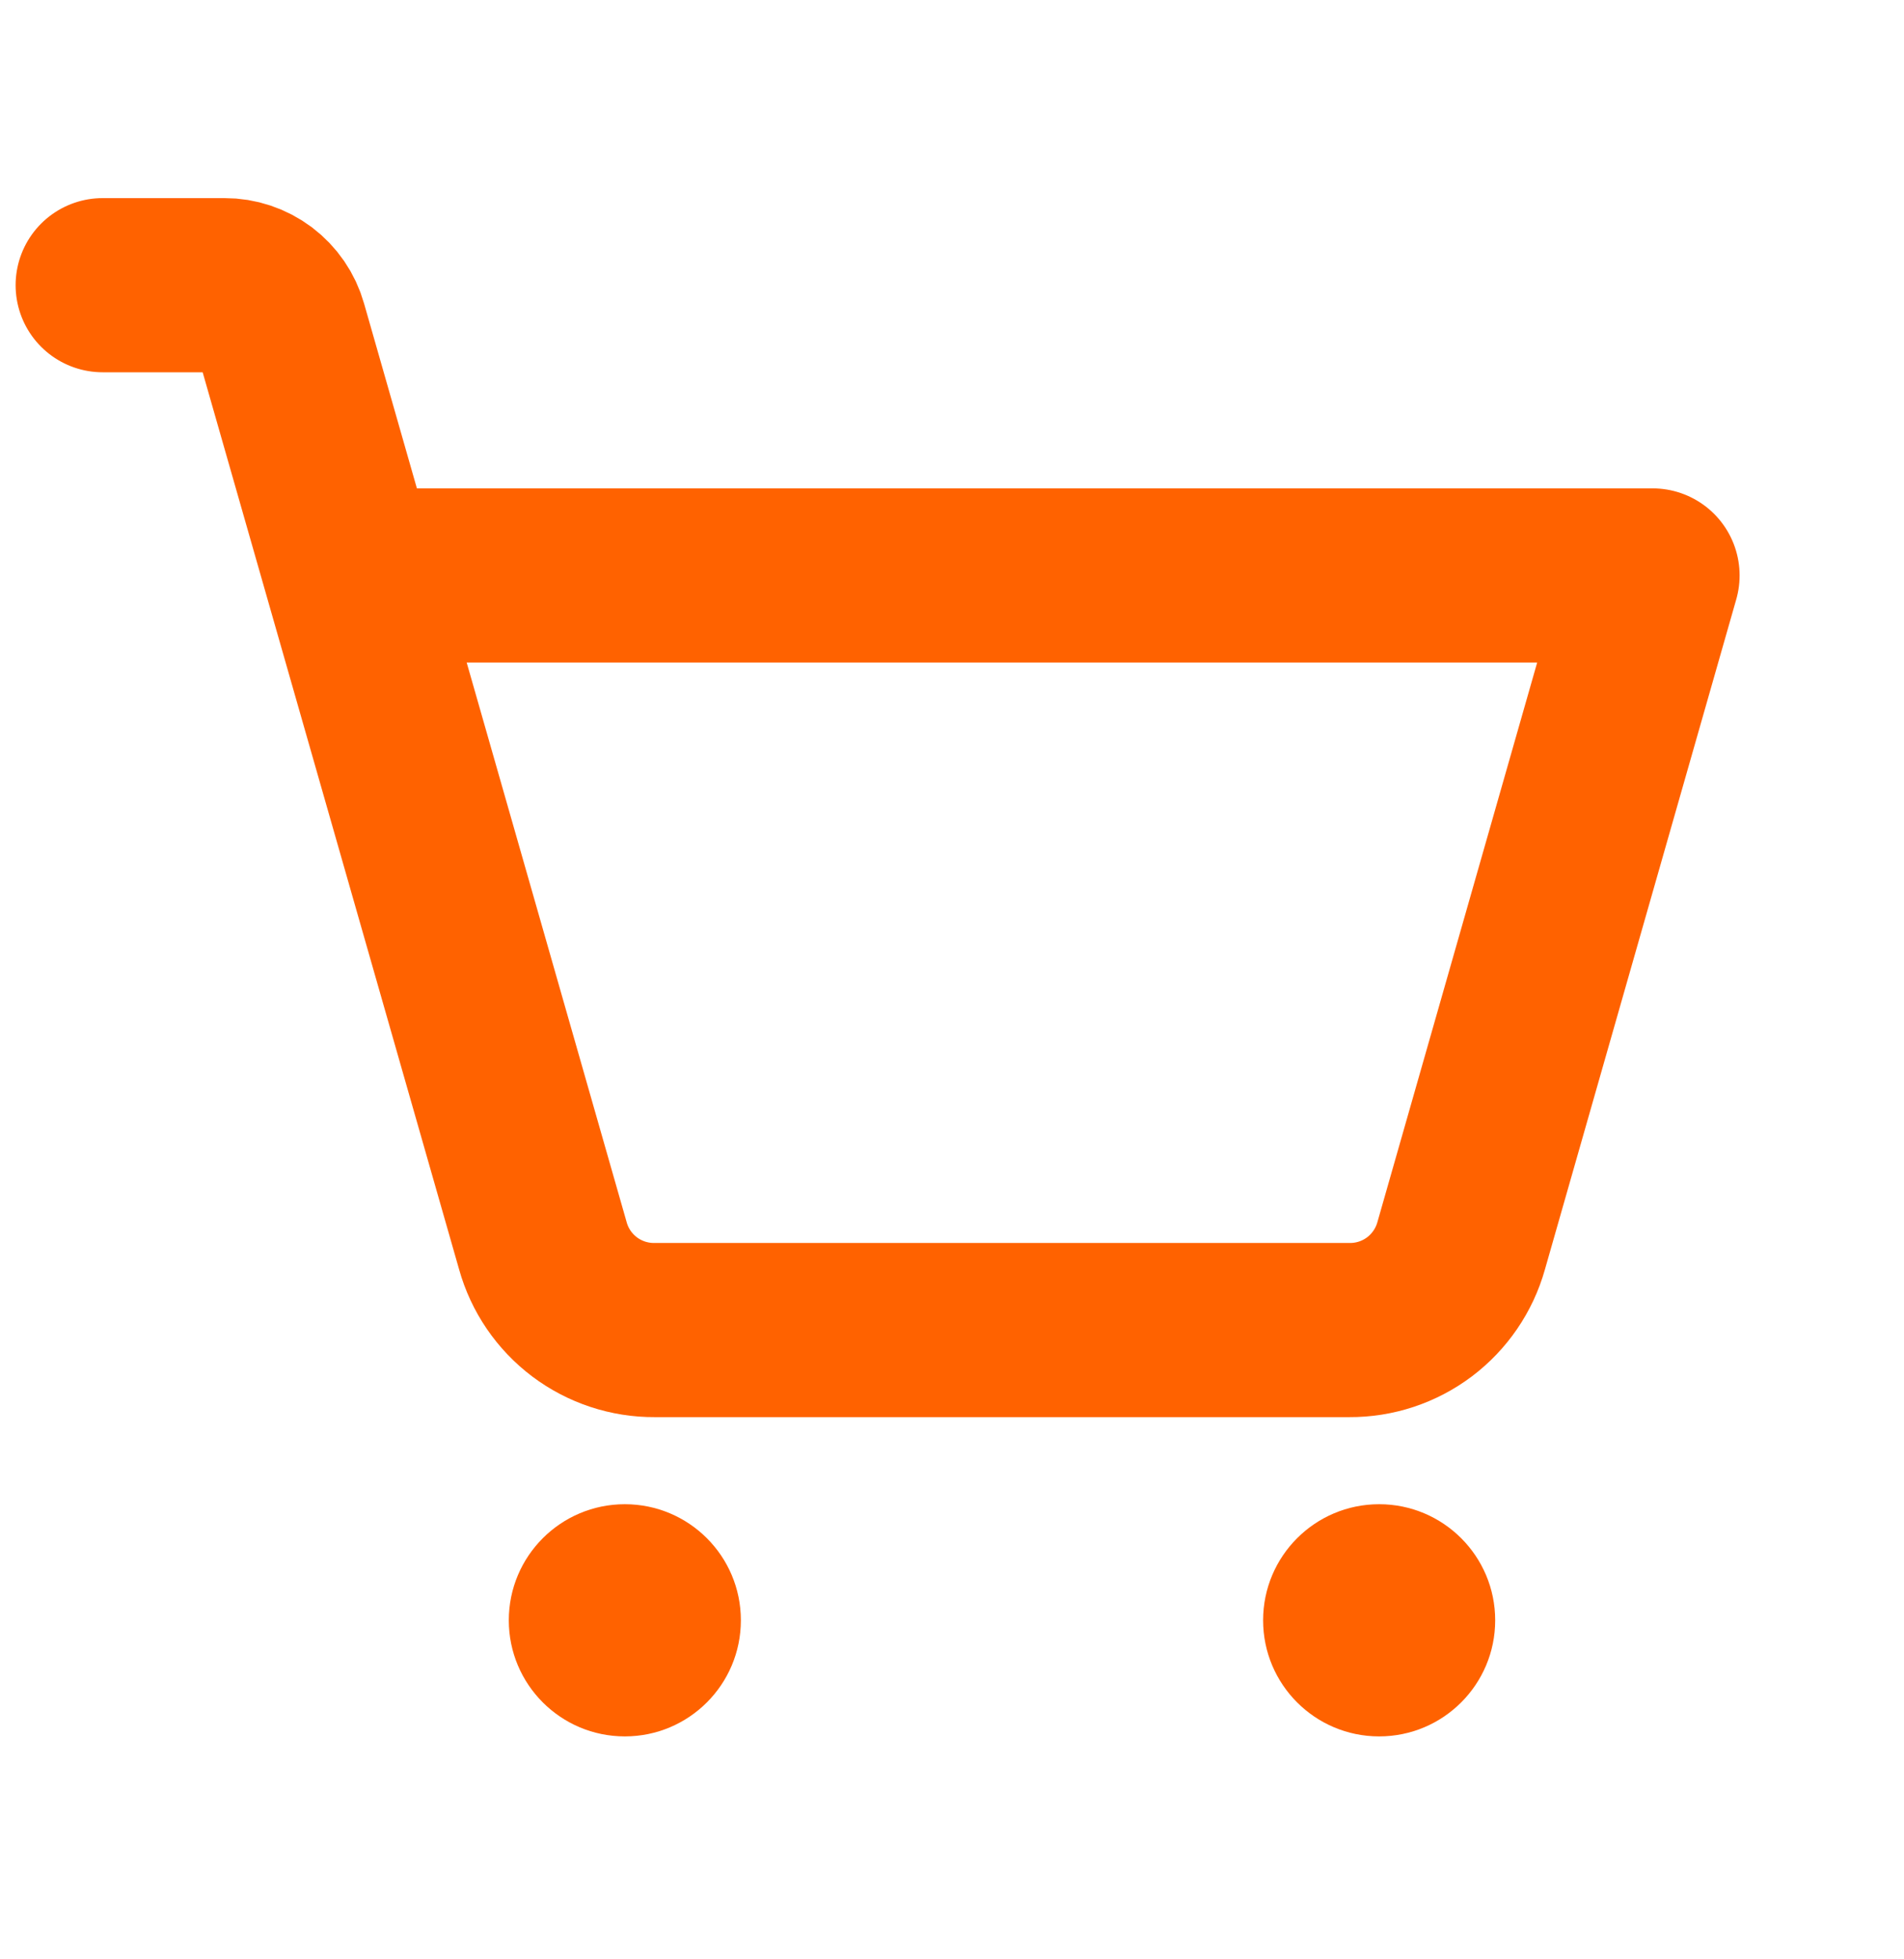
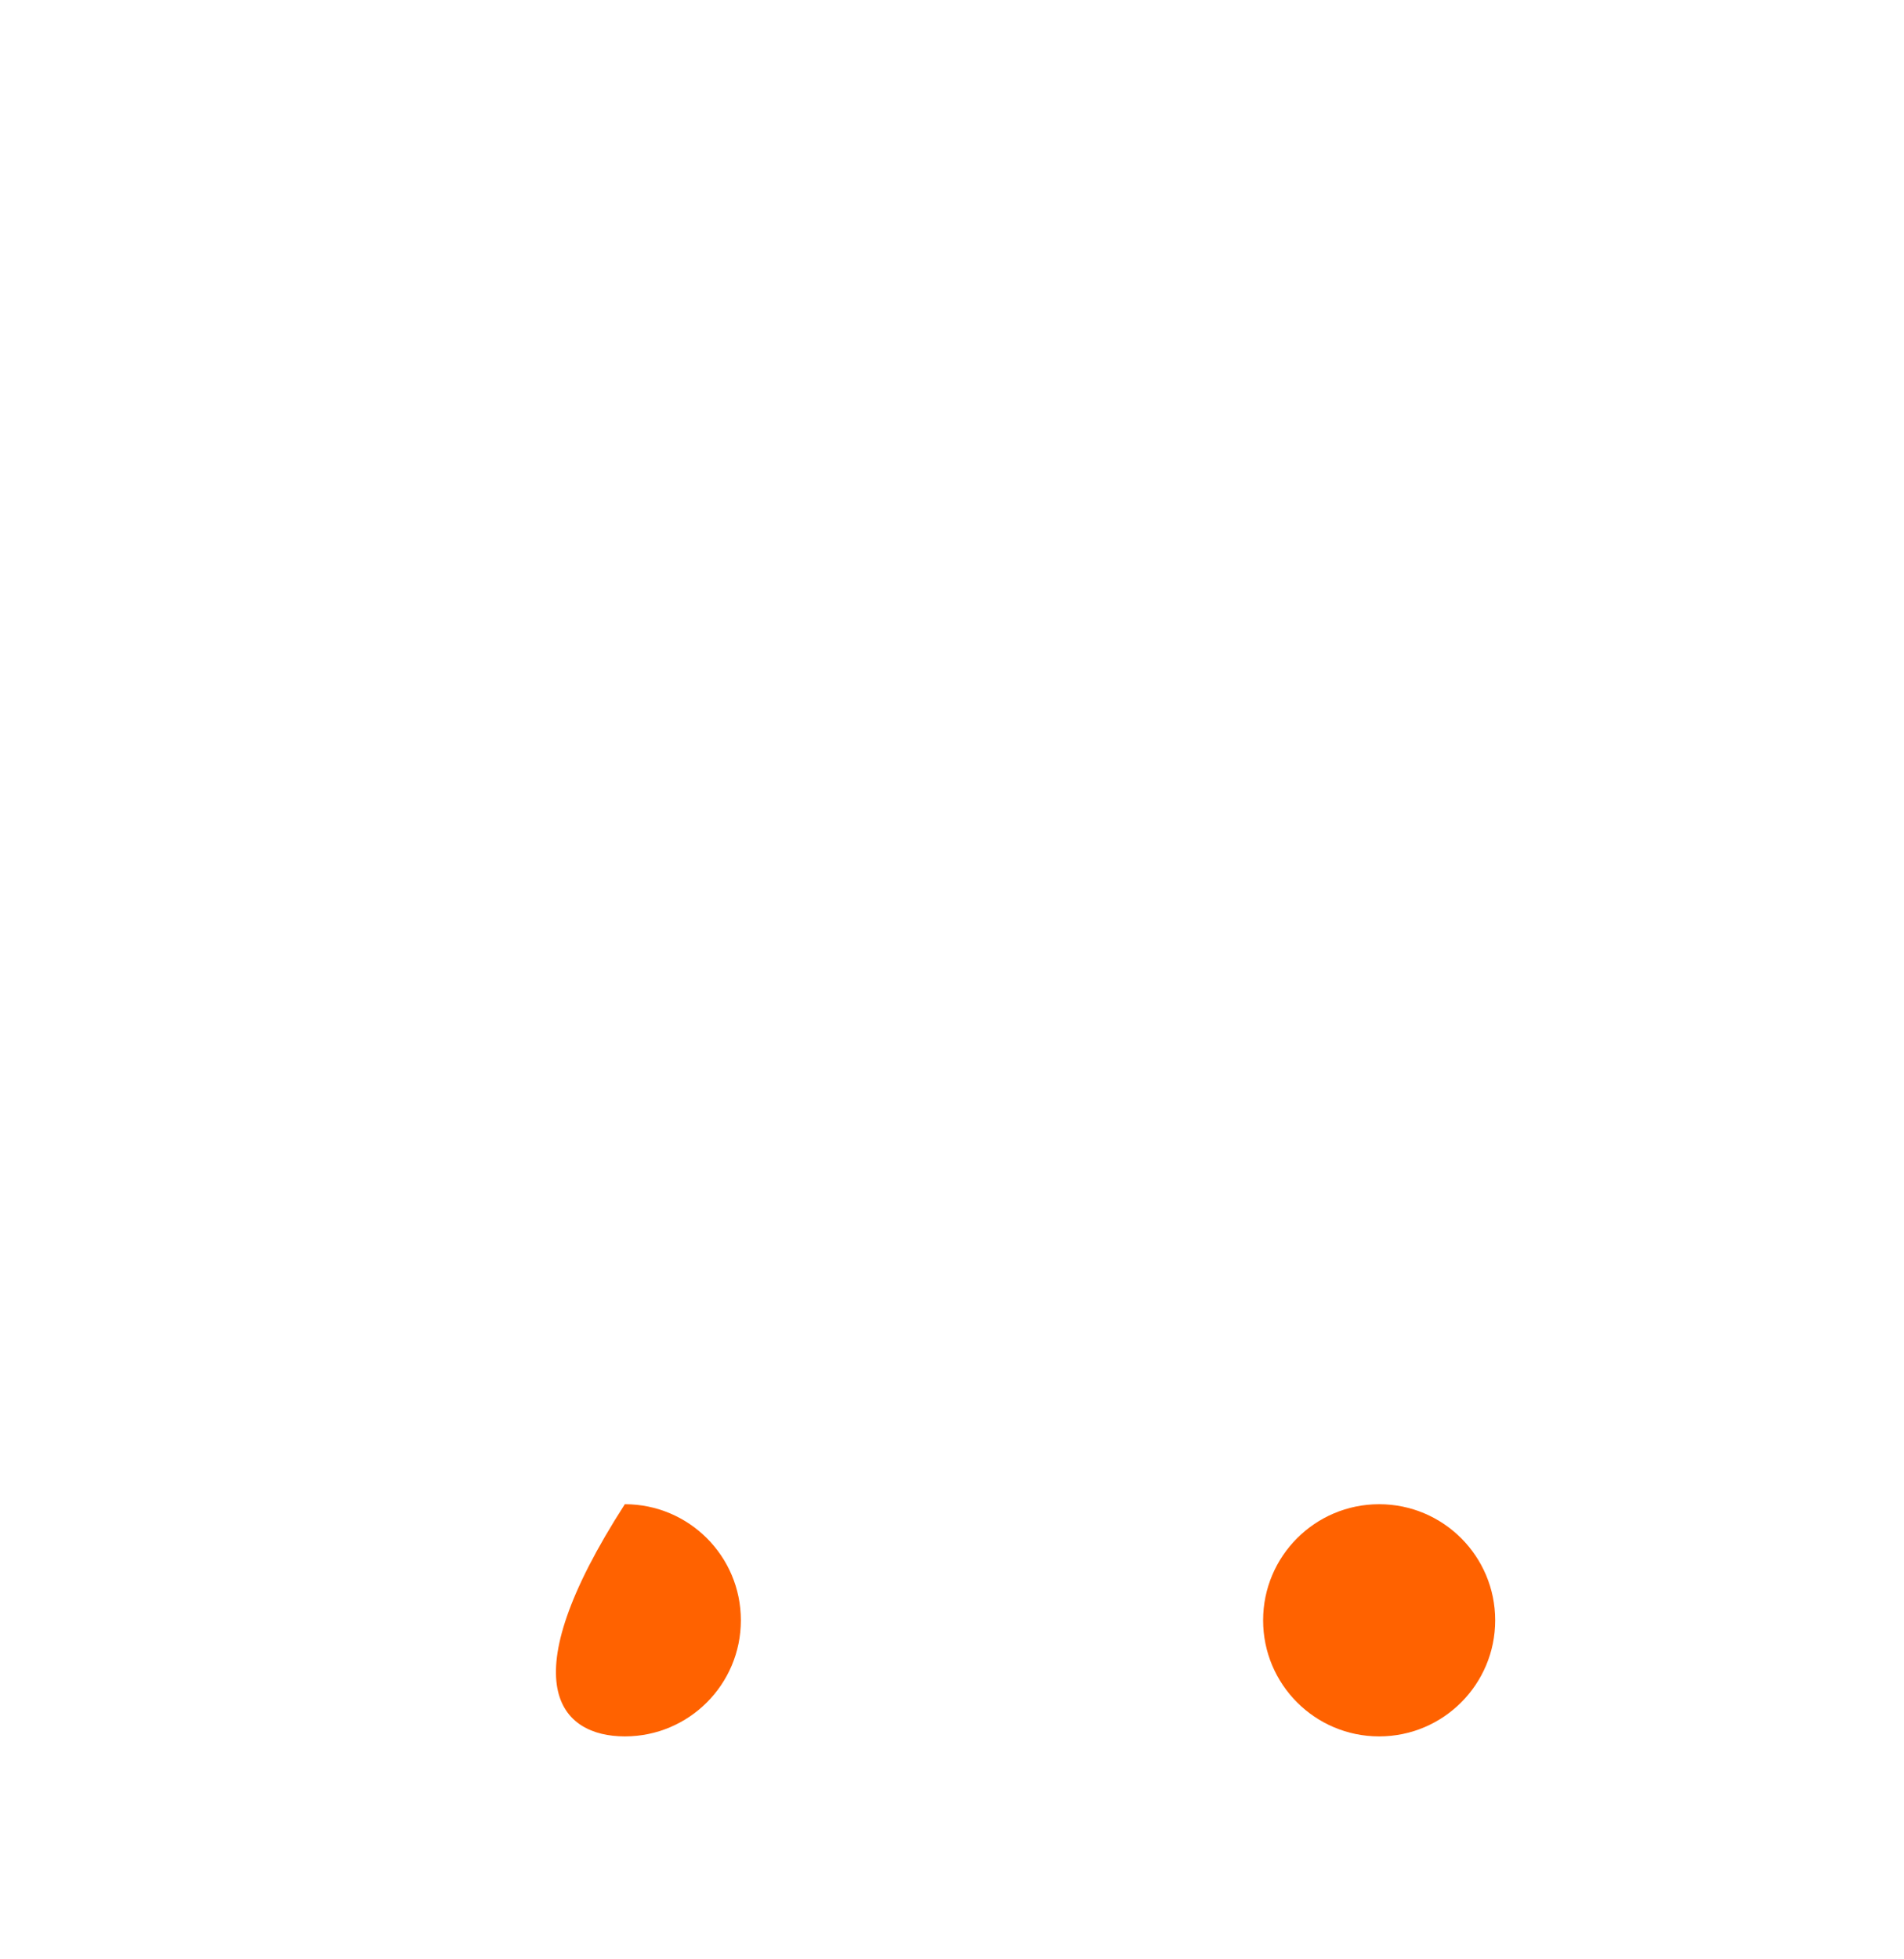
<svg xmlns="http://www.w3.org/2000/svg" width="35" height="36" viewBox="0 0 35 36" fill="none">
-   <path d="M11.486 31.904C12.664 31.904 13.619 30.949 13.619 29.771C13.619 28.593 12.664 27.638 11.486 27.638C10.308 27.638 9.353 28.593 9.353 29.771C9.353 30.949 10.308 31.904 11.486 31.904Z" fill="#FF6200" />
+   <path d="M11.486 31.904C12.664 31.904 13.619 30.949 13.619 29.771C13.619 28.593 12.664 27.638 11.486 27.638C9.353 30.949 10.308 31.904 11.486 31.904Z" fill="#FF6200" />
  <path d="M25.352 31.904C26.53 31.904 27.485 30.949 27.485 29.771C27.485 28.593 26.53 27.638 25.352 27.638C24.174 27.638 23.219 28.593 23.219 29.771C23.219 30.949 24.174 31.904 25.352 31.904Z" fill="#FF6200" />
-   <path d="M6.46 10.573H30.378L26.859 22.892C26.733 23.339 26.464 23.732 26.093 24.012C25.722 24.291 25.27 24.441 24.805 24.438H12.033C11.569 24.441 11.116 24.291 10.745 24.012C10.374 23.732 10.105 23.339 9.98 22.892L5.153 6.013C5.09 5.79 4.955 5.594 4.77 5.454C4.584 5.315 4.359 5.239 4.127 5.24H1.887" stroke="#FF6200" stroke-width="3.2" stroke-linecap="round" stroke-linejoin="round" />
</svg>